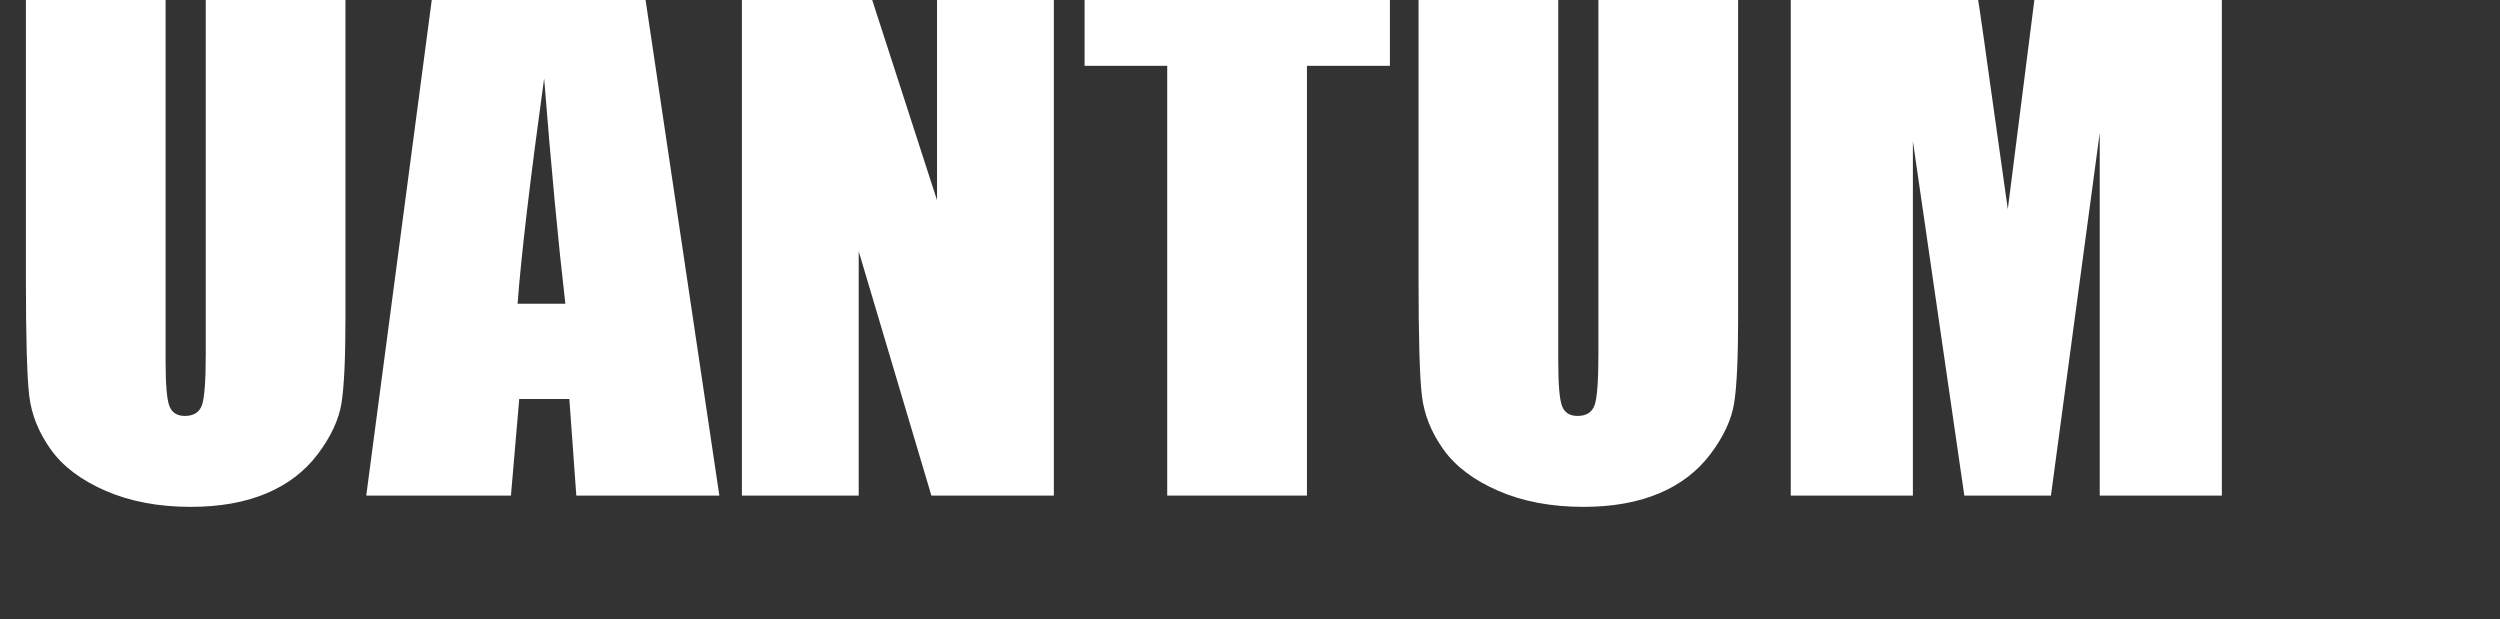
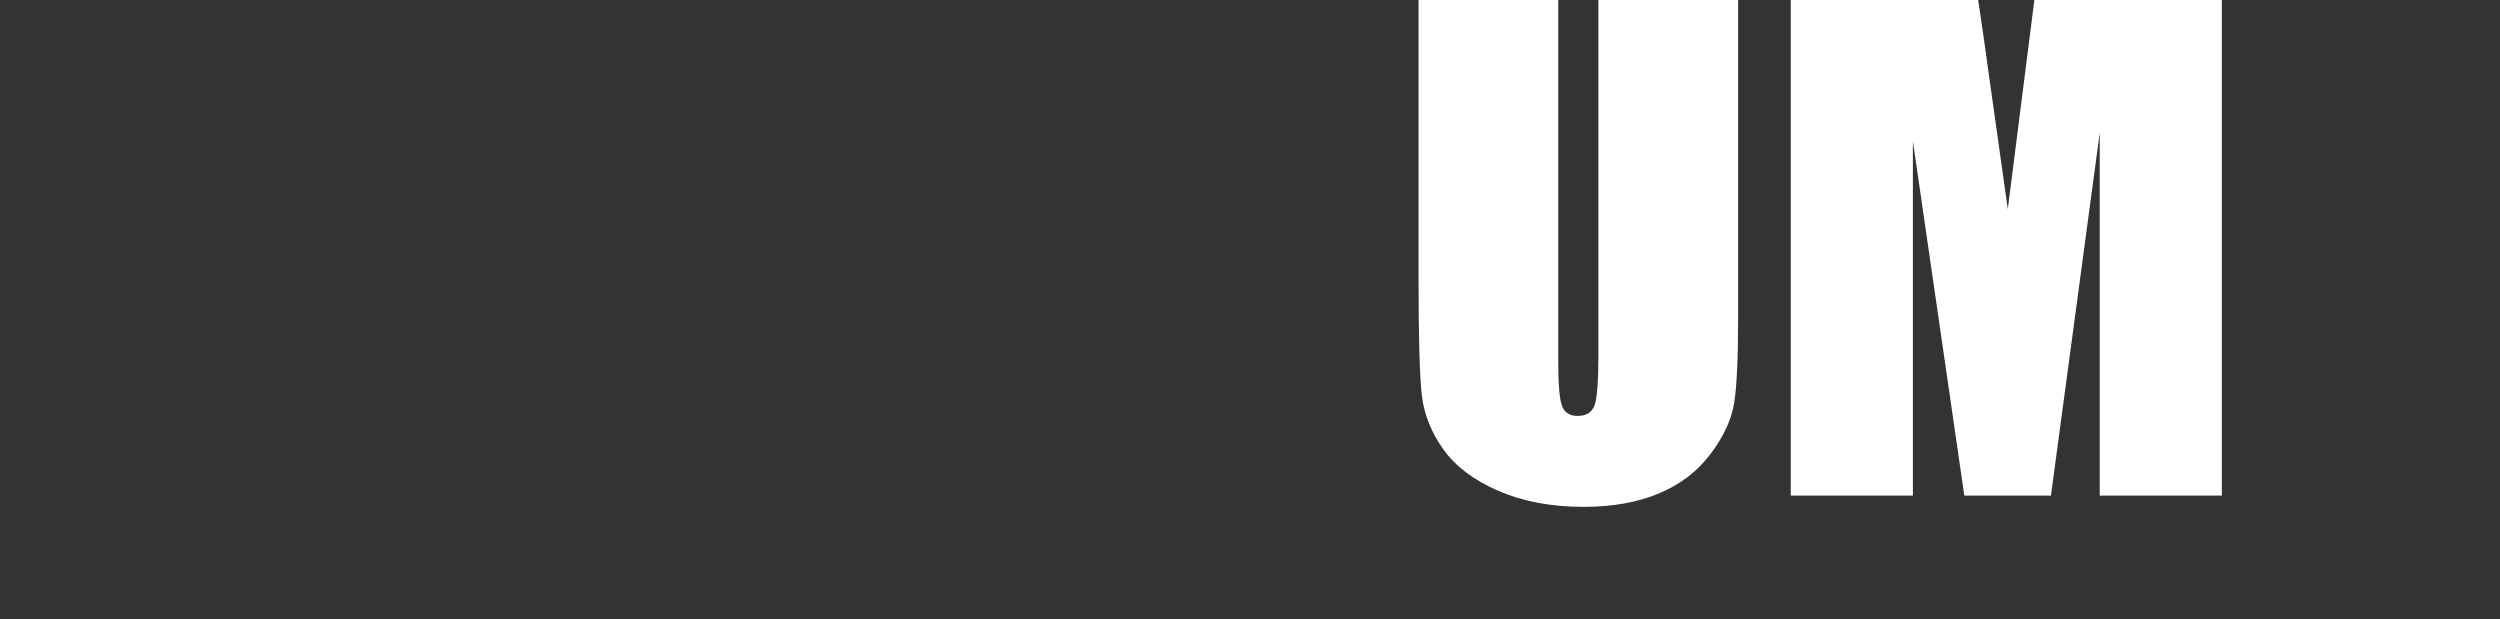
<svg xmlns="http://www.w3.org/2000/svg" width="226px" height="56px" viewBox="0 0 226 56">
  <rect x="0" y="0" width="226" height="56" fill="#333333" stroke="none" />
-   <path d="M1041 1619V537Q1041 353 1029.0 278.5Q1017 204 958.0 125.5Q899 47 802.5 6.5Q706 -34 575 -34Q430 -34 319.0 14.0Q208 62 153.0 139.0Q98 216 88.0 301.5Q78 387 78 661V1619H499V405Q499 299 510.5 269.5Q522 240 557 240Q597 240 608.5 272.5Q620 305 620 426V1619Z" fill="#ffffff" transform="translate(0.0, 44.8) scale(0.03, -0.03)" />
-   <path d="M811 1619 1052 0H621L600 291H449L424 0H-12L202 1619ZM588 578Q556 853 524 1257Q460 793 444 578Z" fill="#ffffff" transform="translate(33.469, 44.8) scale(0.03, -0.03)" />
-   <path d="M1024 1619V0H655L436 736V0H84V1619H436L672 890V1619Z" fill="#ffffff" transform="translate(64.547, 44.8) scale(0.03, -0.03)" />
-   <path d="M932 1619V1295H682V0H261V1295H12V1619Z" fill="#ffffff" transform="translate(97.687, 44.8) scale(0.03, -0.03)" />
  <path d="M1041 1619V537Q1041 353 1029.0 278.5Q1017 204 958.0 125.5Q899 47 802.5 6.5Q706 -34 575 -34Q430 -34 319.0 14.0Q208 62 153.0 139.0Q98 216 88.0 301.5Q78 387 78 661V1619H499V405Q499 299 510.5 269.5Q522 240 557 240Q597 240 608.5 272.5Q620 305 620 426V1619Z" fill="#ffffff" transform="translate(125.896, 44.8) scale(0.03, -0.03)" />
  <path d="M1383 1619V0H1015V1093L868 0H607L452 1068V0H84V1619H629Q653 1473 680 1275L738 863L834 1619Z" fill="#ffffff" transform="translate(159.365, 44.8) scale(0.03, -0.03)" />
</svg>